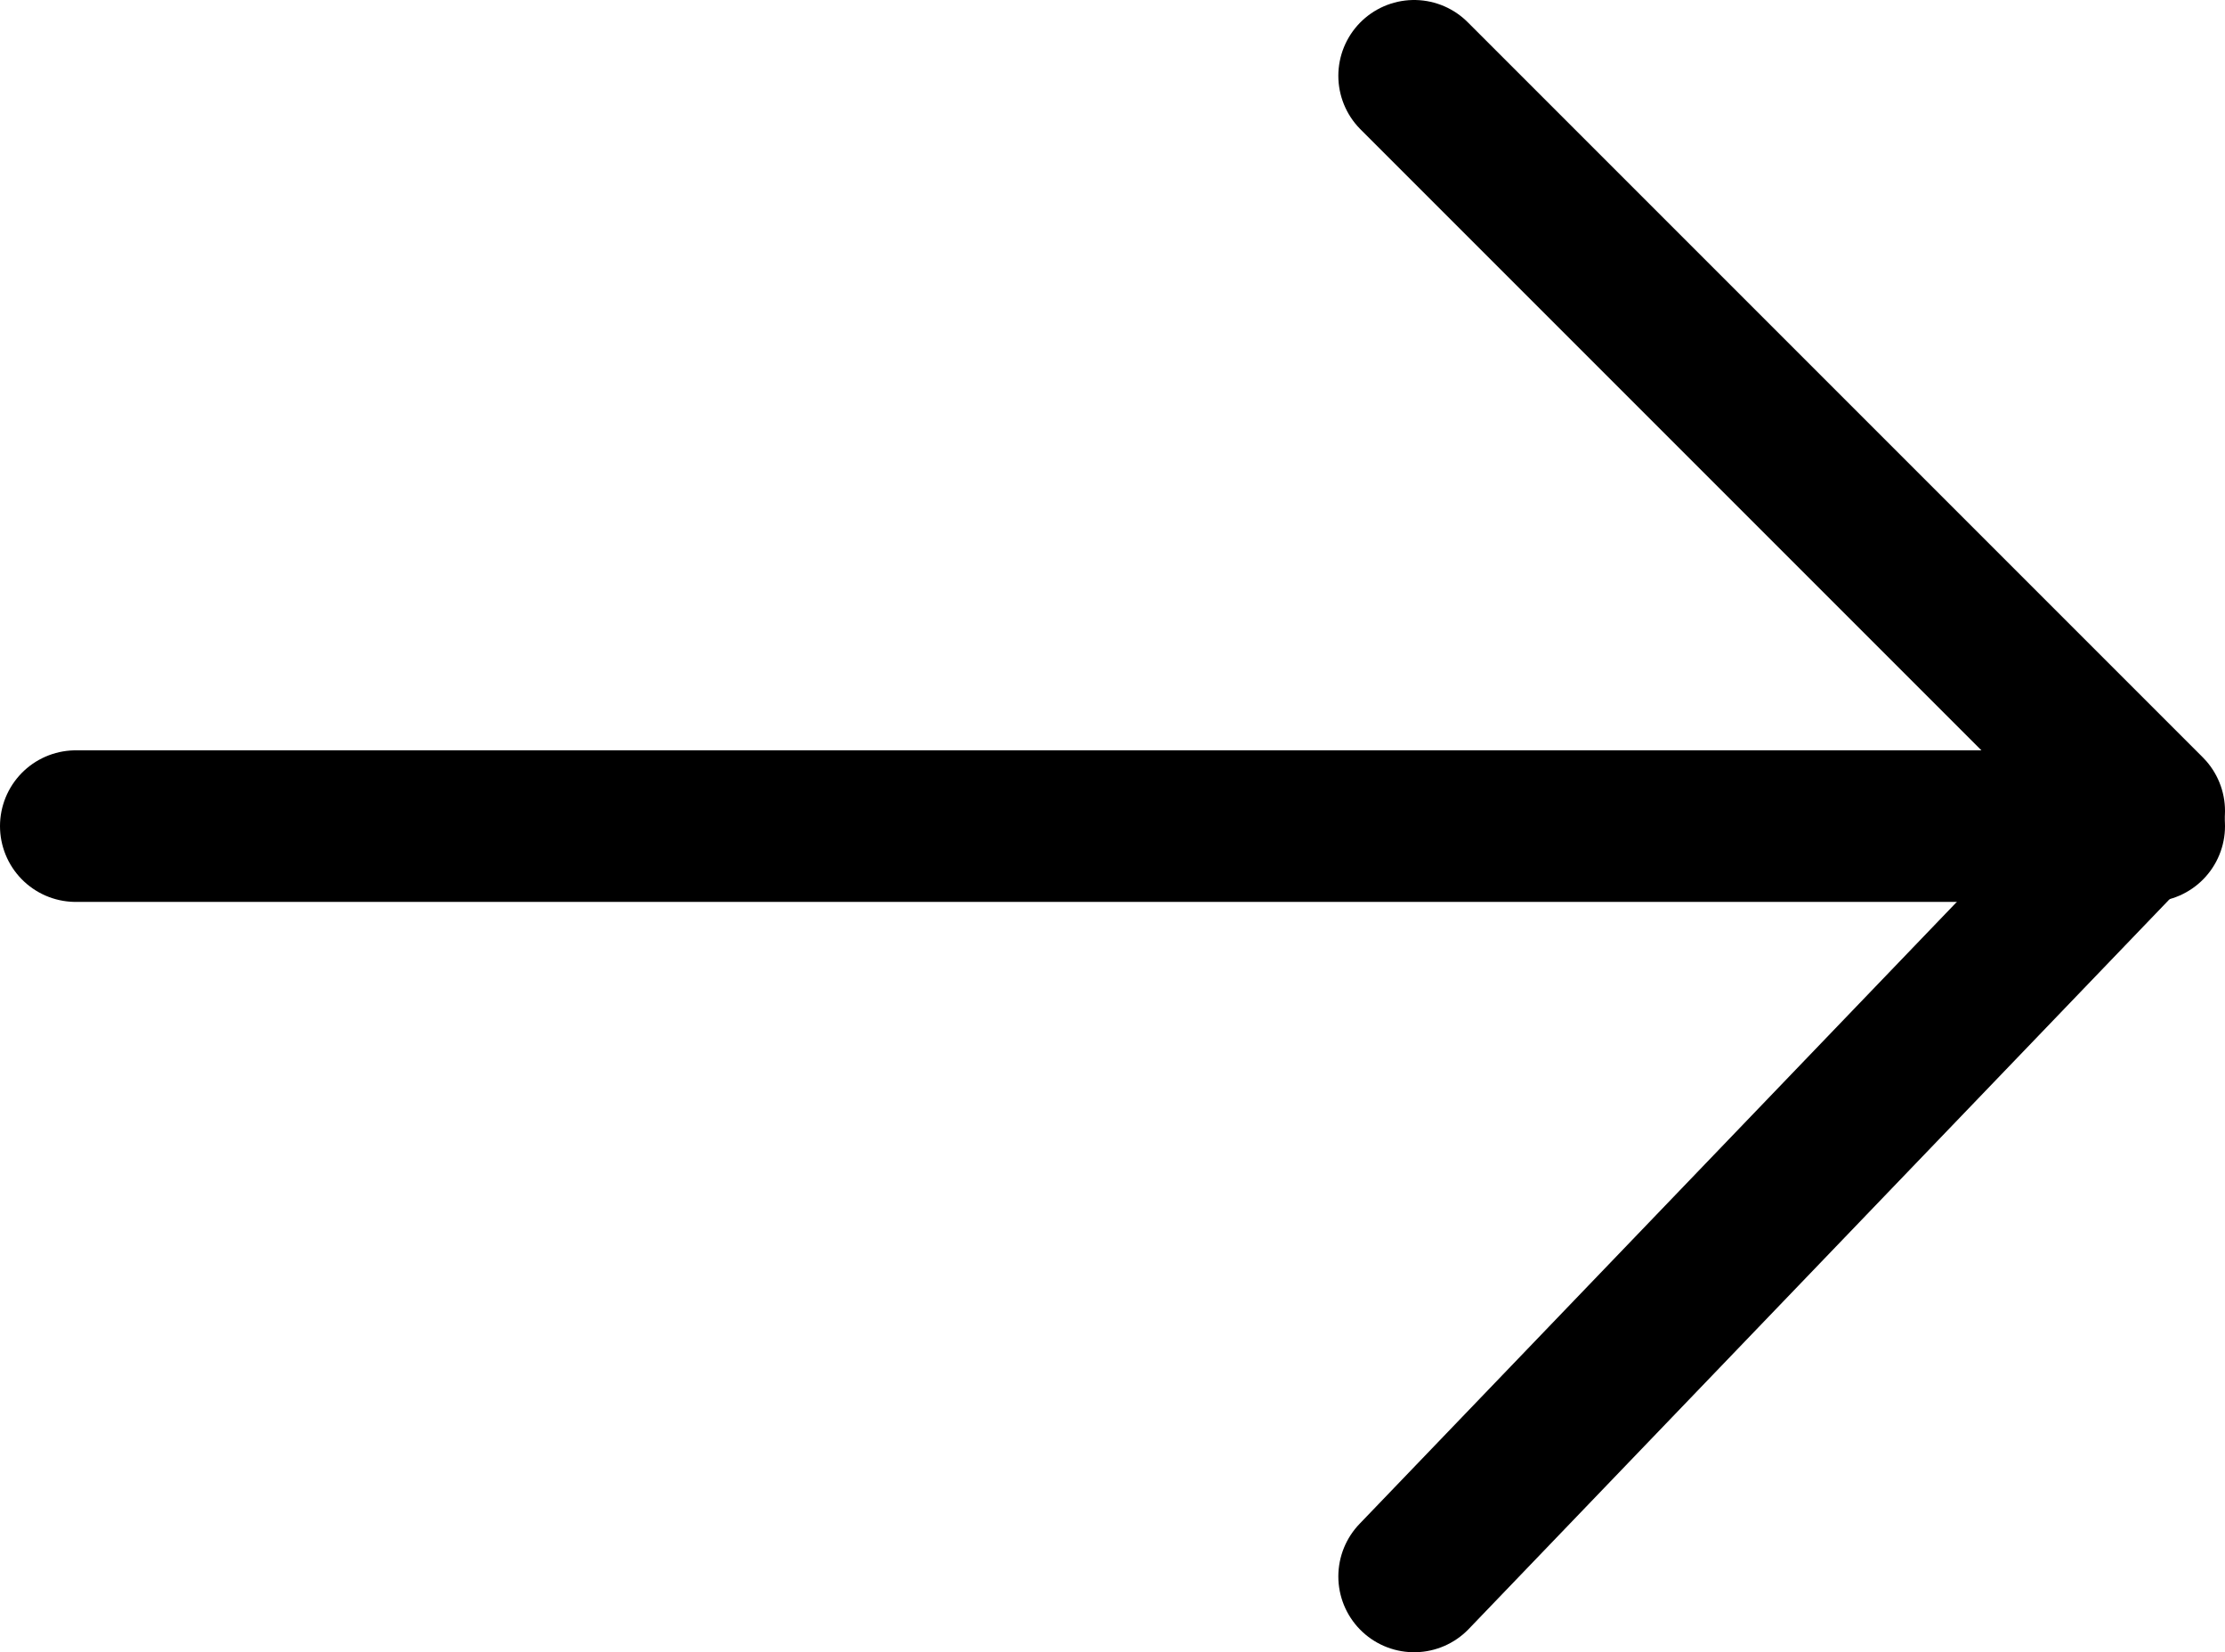
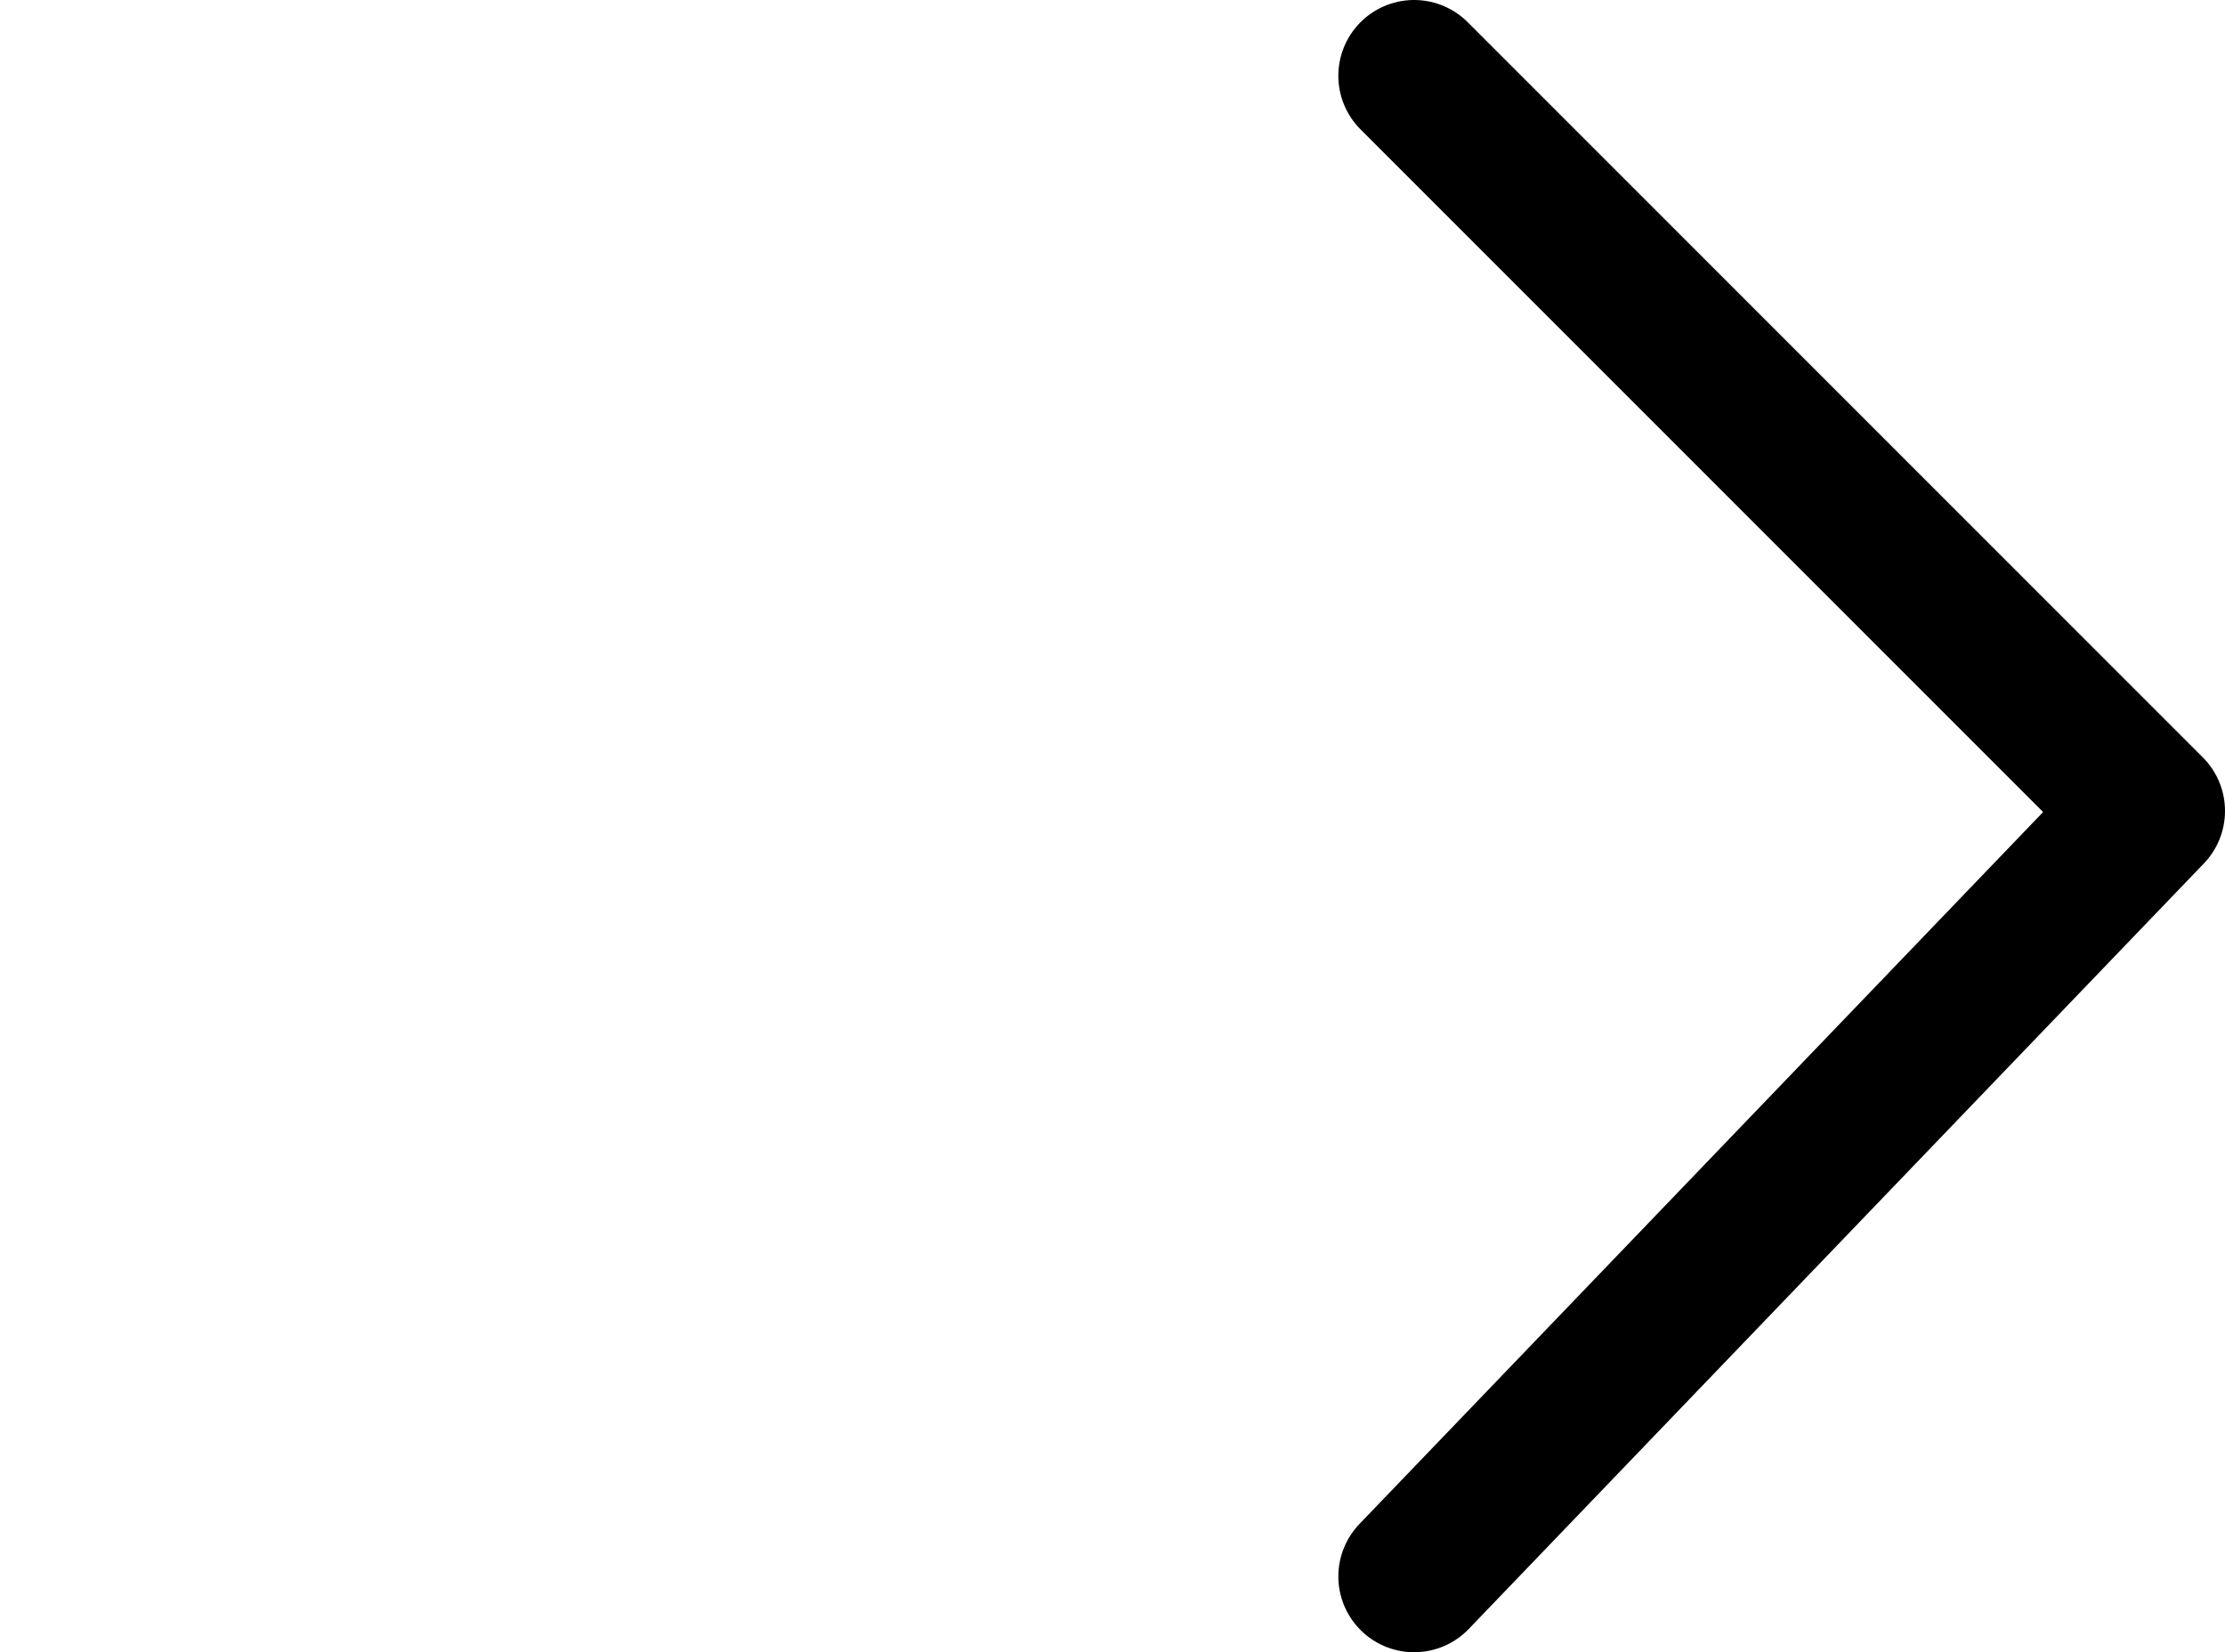
<svg xmlns="http://www.w3.org/2000/svg" id="_レイヤー_2" data-name="レイヤー 2" width="14.68" height="10.9" viewBox="0 0 14.68 10.9">
  <defs>
    <style>
      .cls-1 {
        fill: none;
        stroke: #000;
        stroke-linecap: round;
        stroke-linejoin: round;
      }
    </style>
  </defs>
  <g id="_レイヤー1" data-name="レイヤー1">
    <g>
      <g id="_レイヤー_2-2" data-name="レイヤー 2">
        <g id="icon_data" data-name="icon data">
          <polyline class="cls-1" points="9.33 .5 14.18 5.35 9.33 10.4" />
        </g>
      </g>
-       <line class="cls-1" x1=".5" y1="5.45" x2="14.18" y2="5.45" />
    </g>
  </g>
</svg>